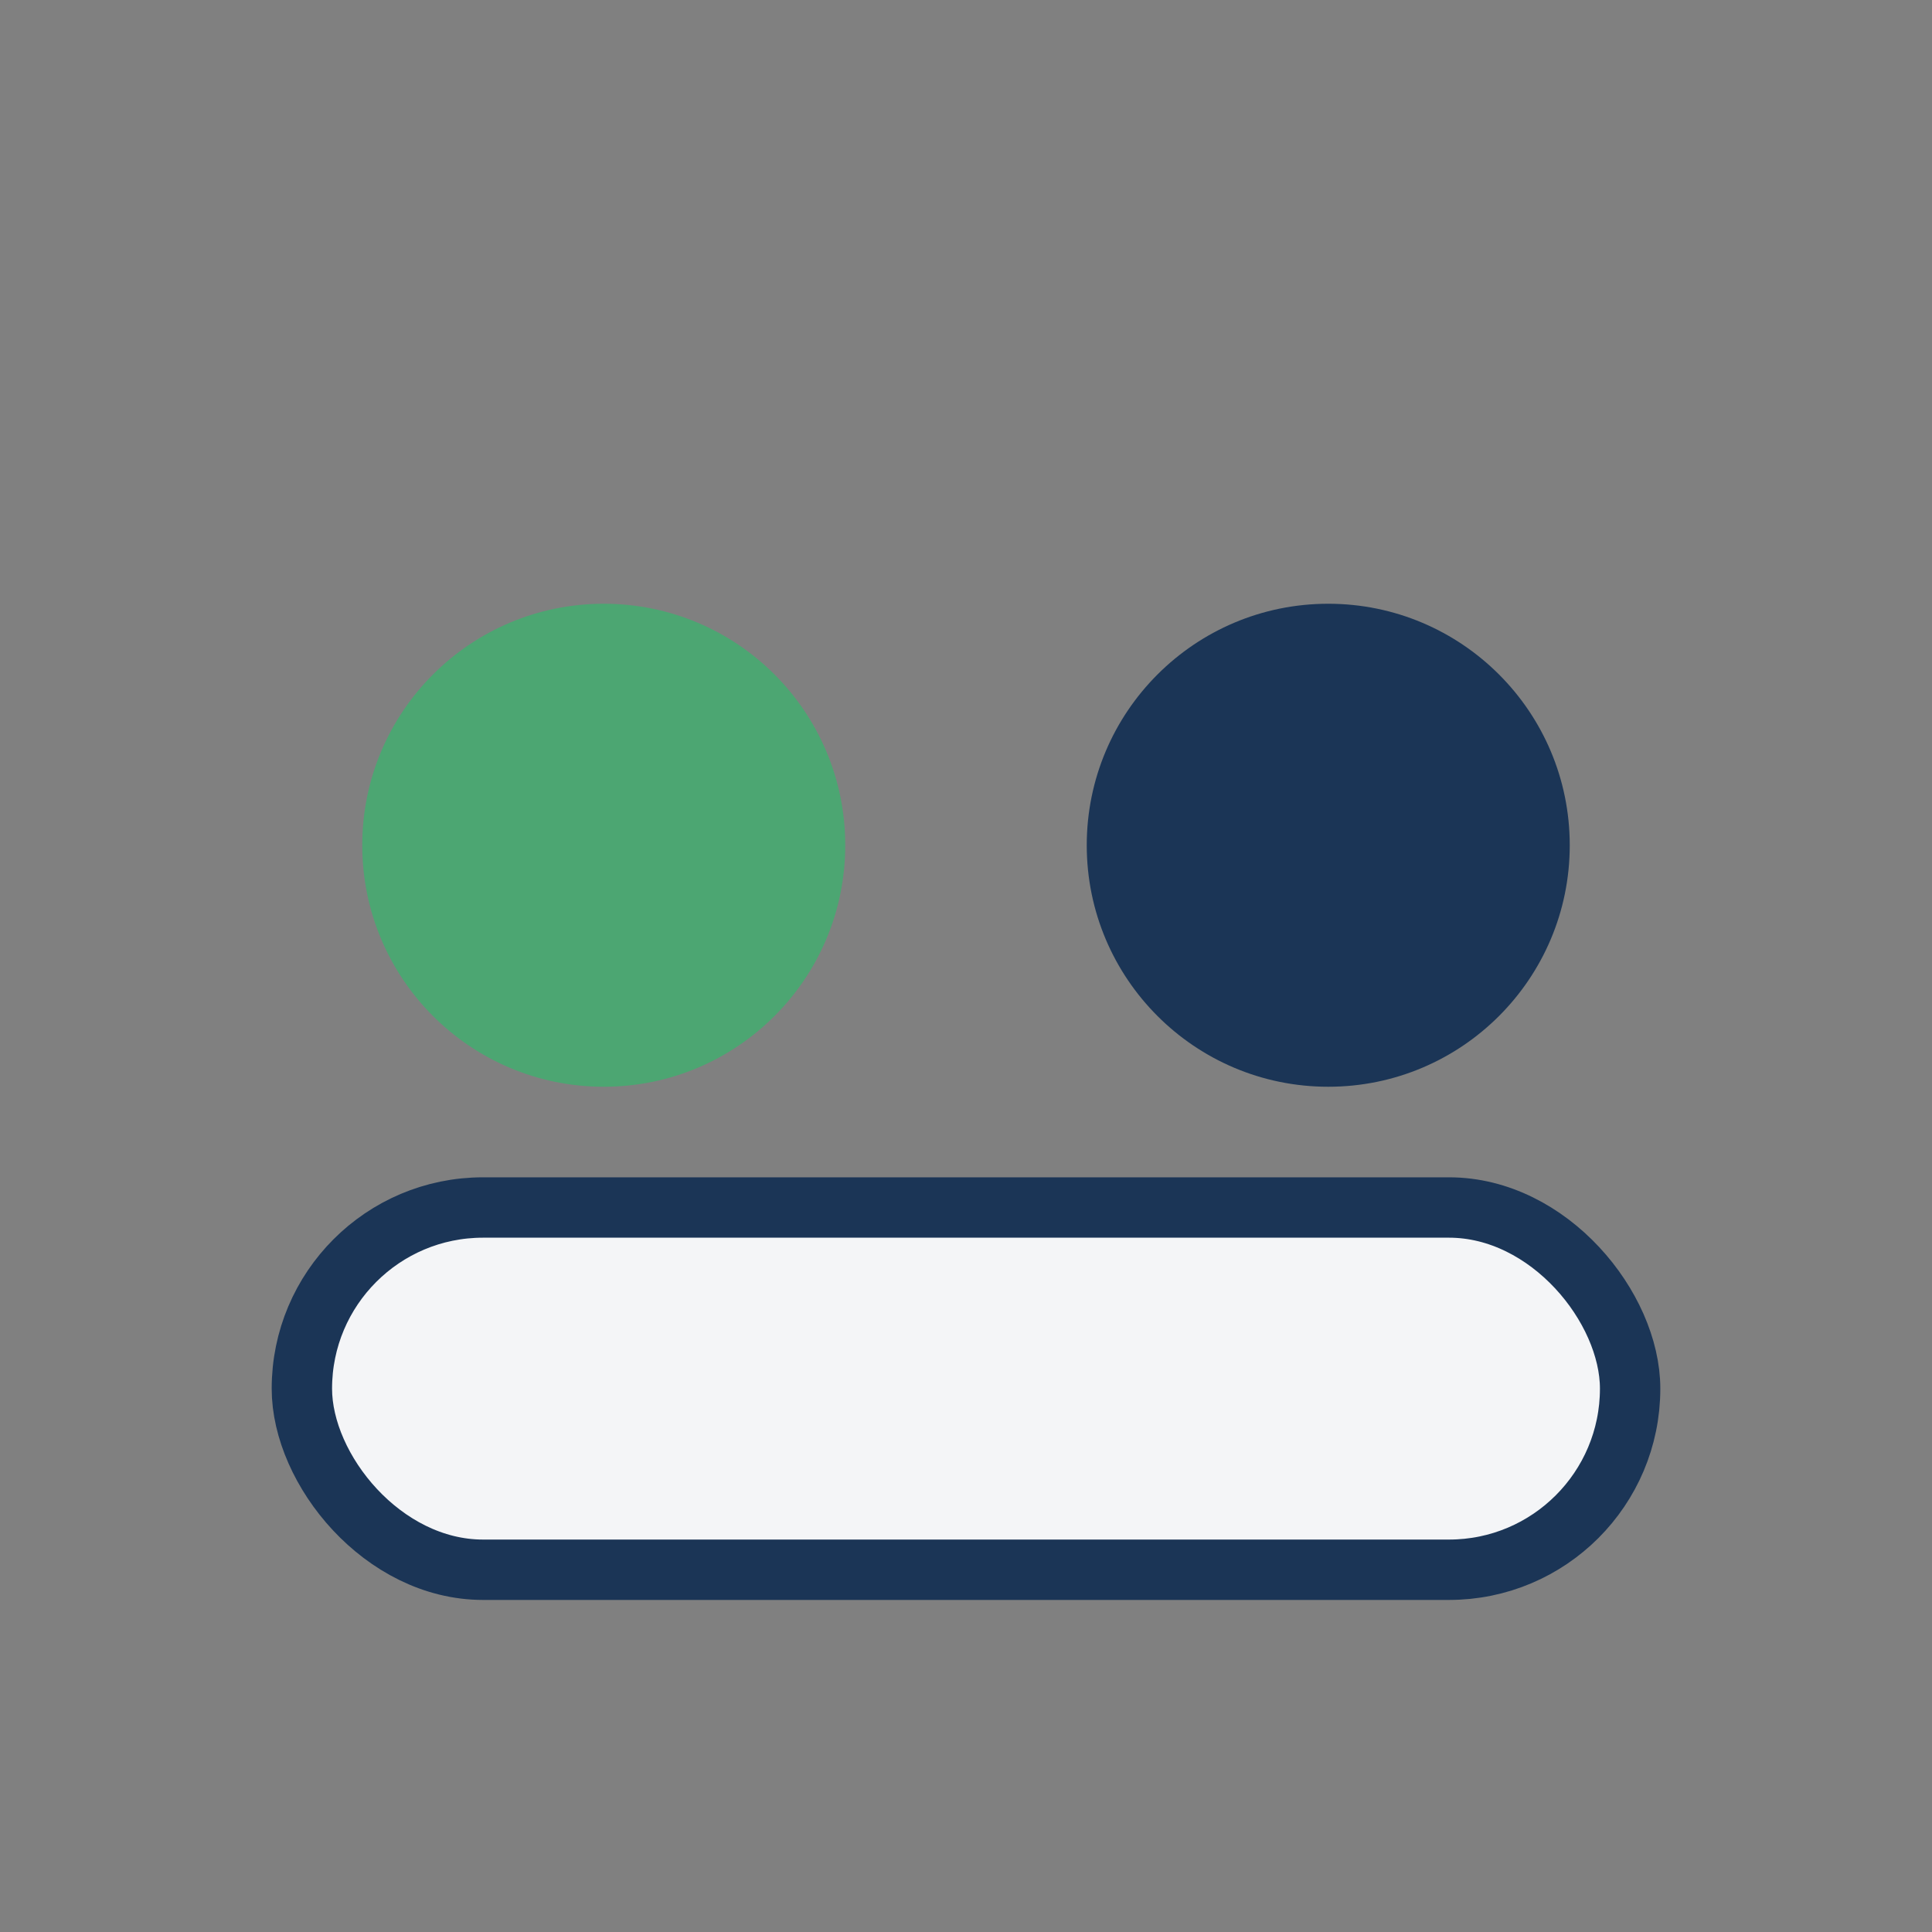
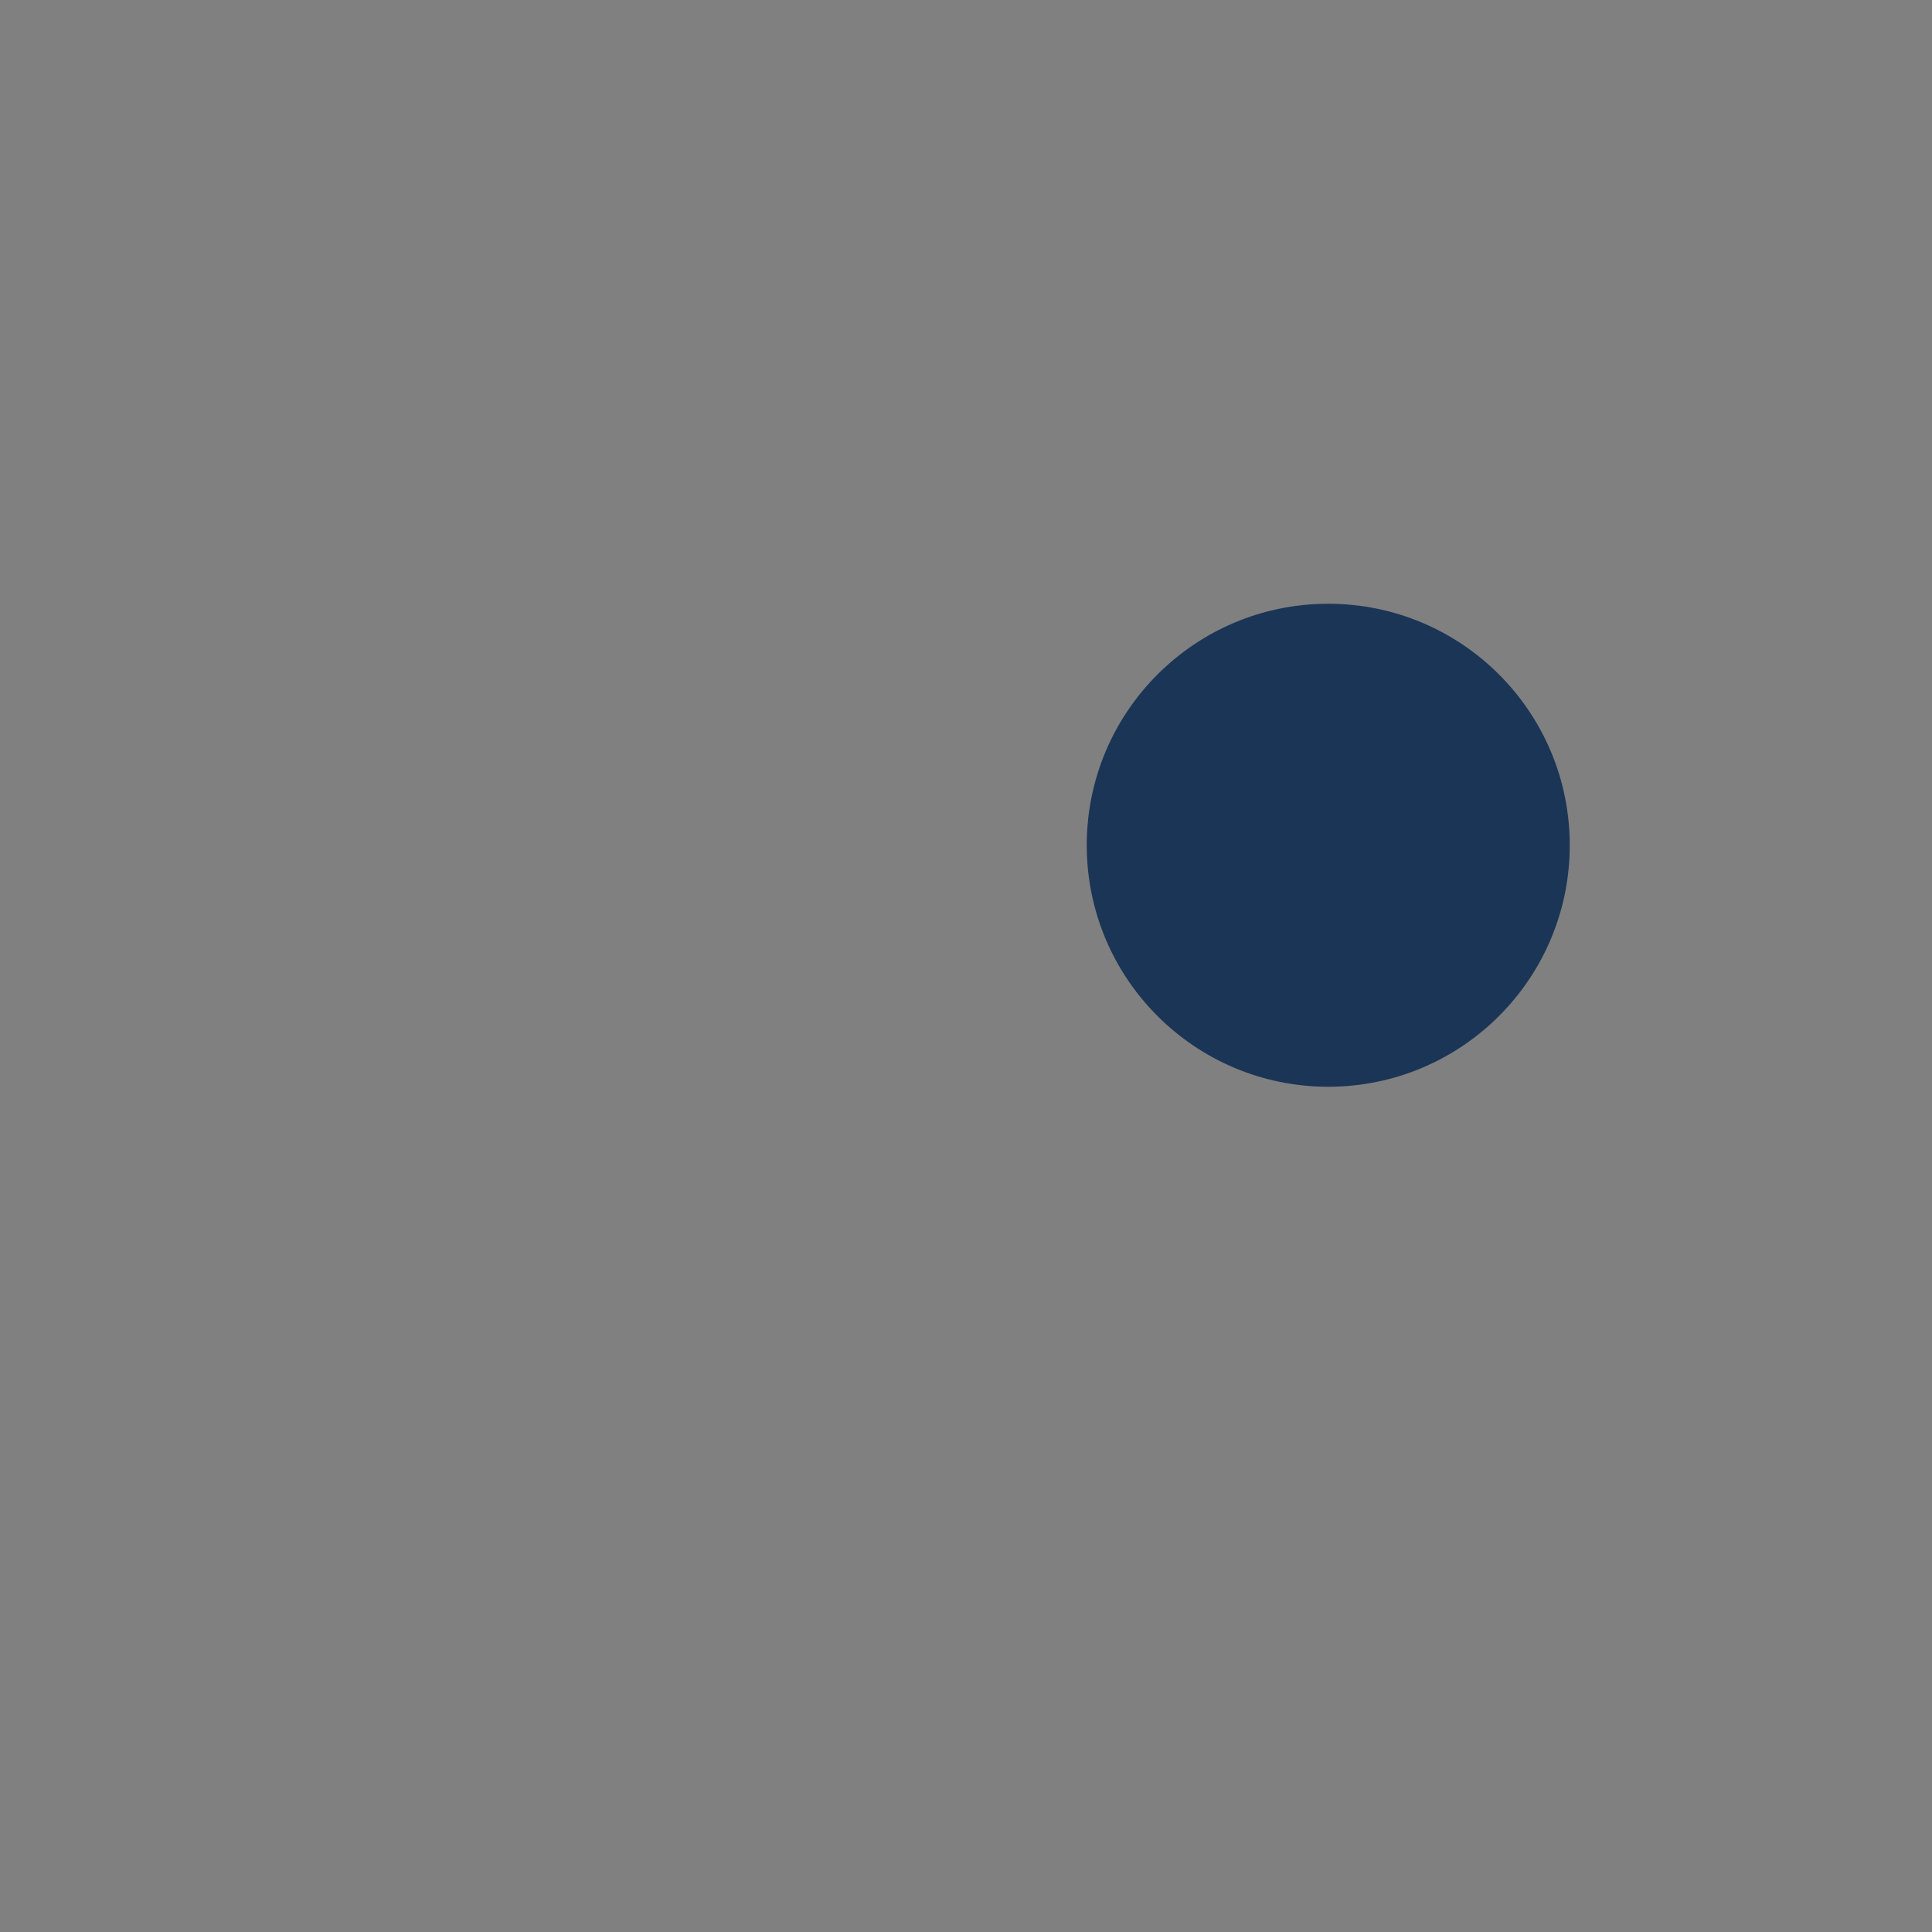
<svg xmlns="http://www.w3.org/2000/svg" width="32" height="32" viewBox="0 0 32 32">
  <rect x="0" y="0" width="32" height="32" fill="#808080" stroke="none" />
-   <circle cx="10" cy="14" r="4" fill="#4CA672" />
  <circle cx="22" cy="14" r="4" fill="#1B3556" />
-   <rect x="5" y="20" width="22" height="6" rx="3" fill="#F4F5F7" stroke="#1B3556" stroke-width="1" />
</svg>